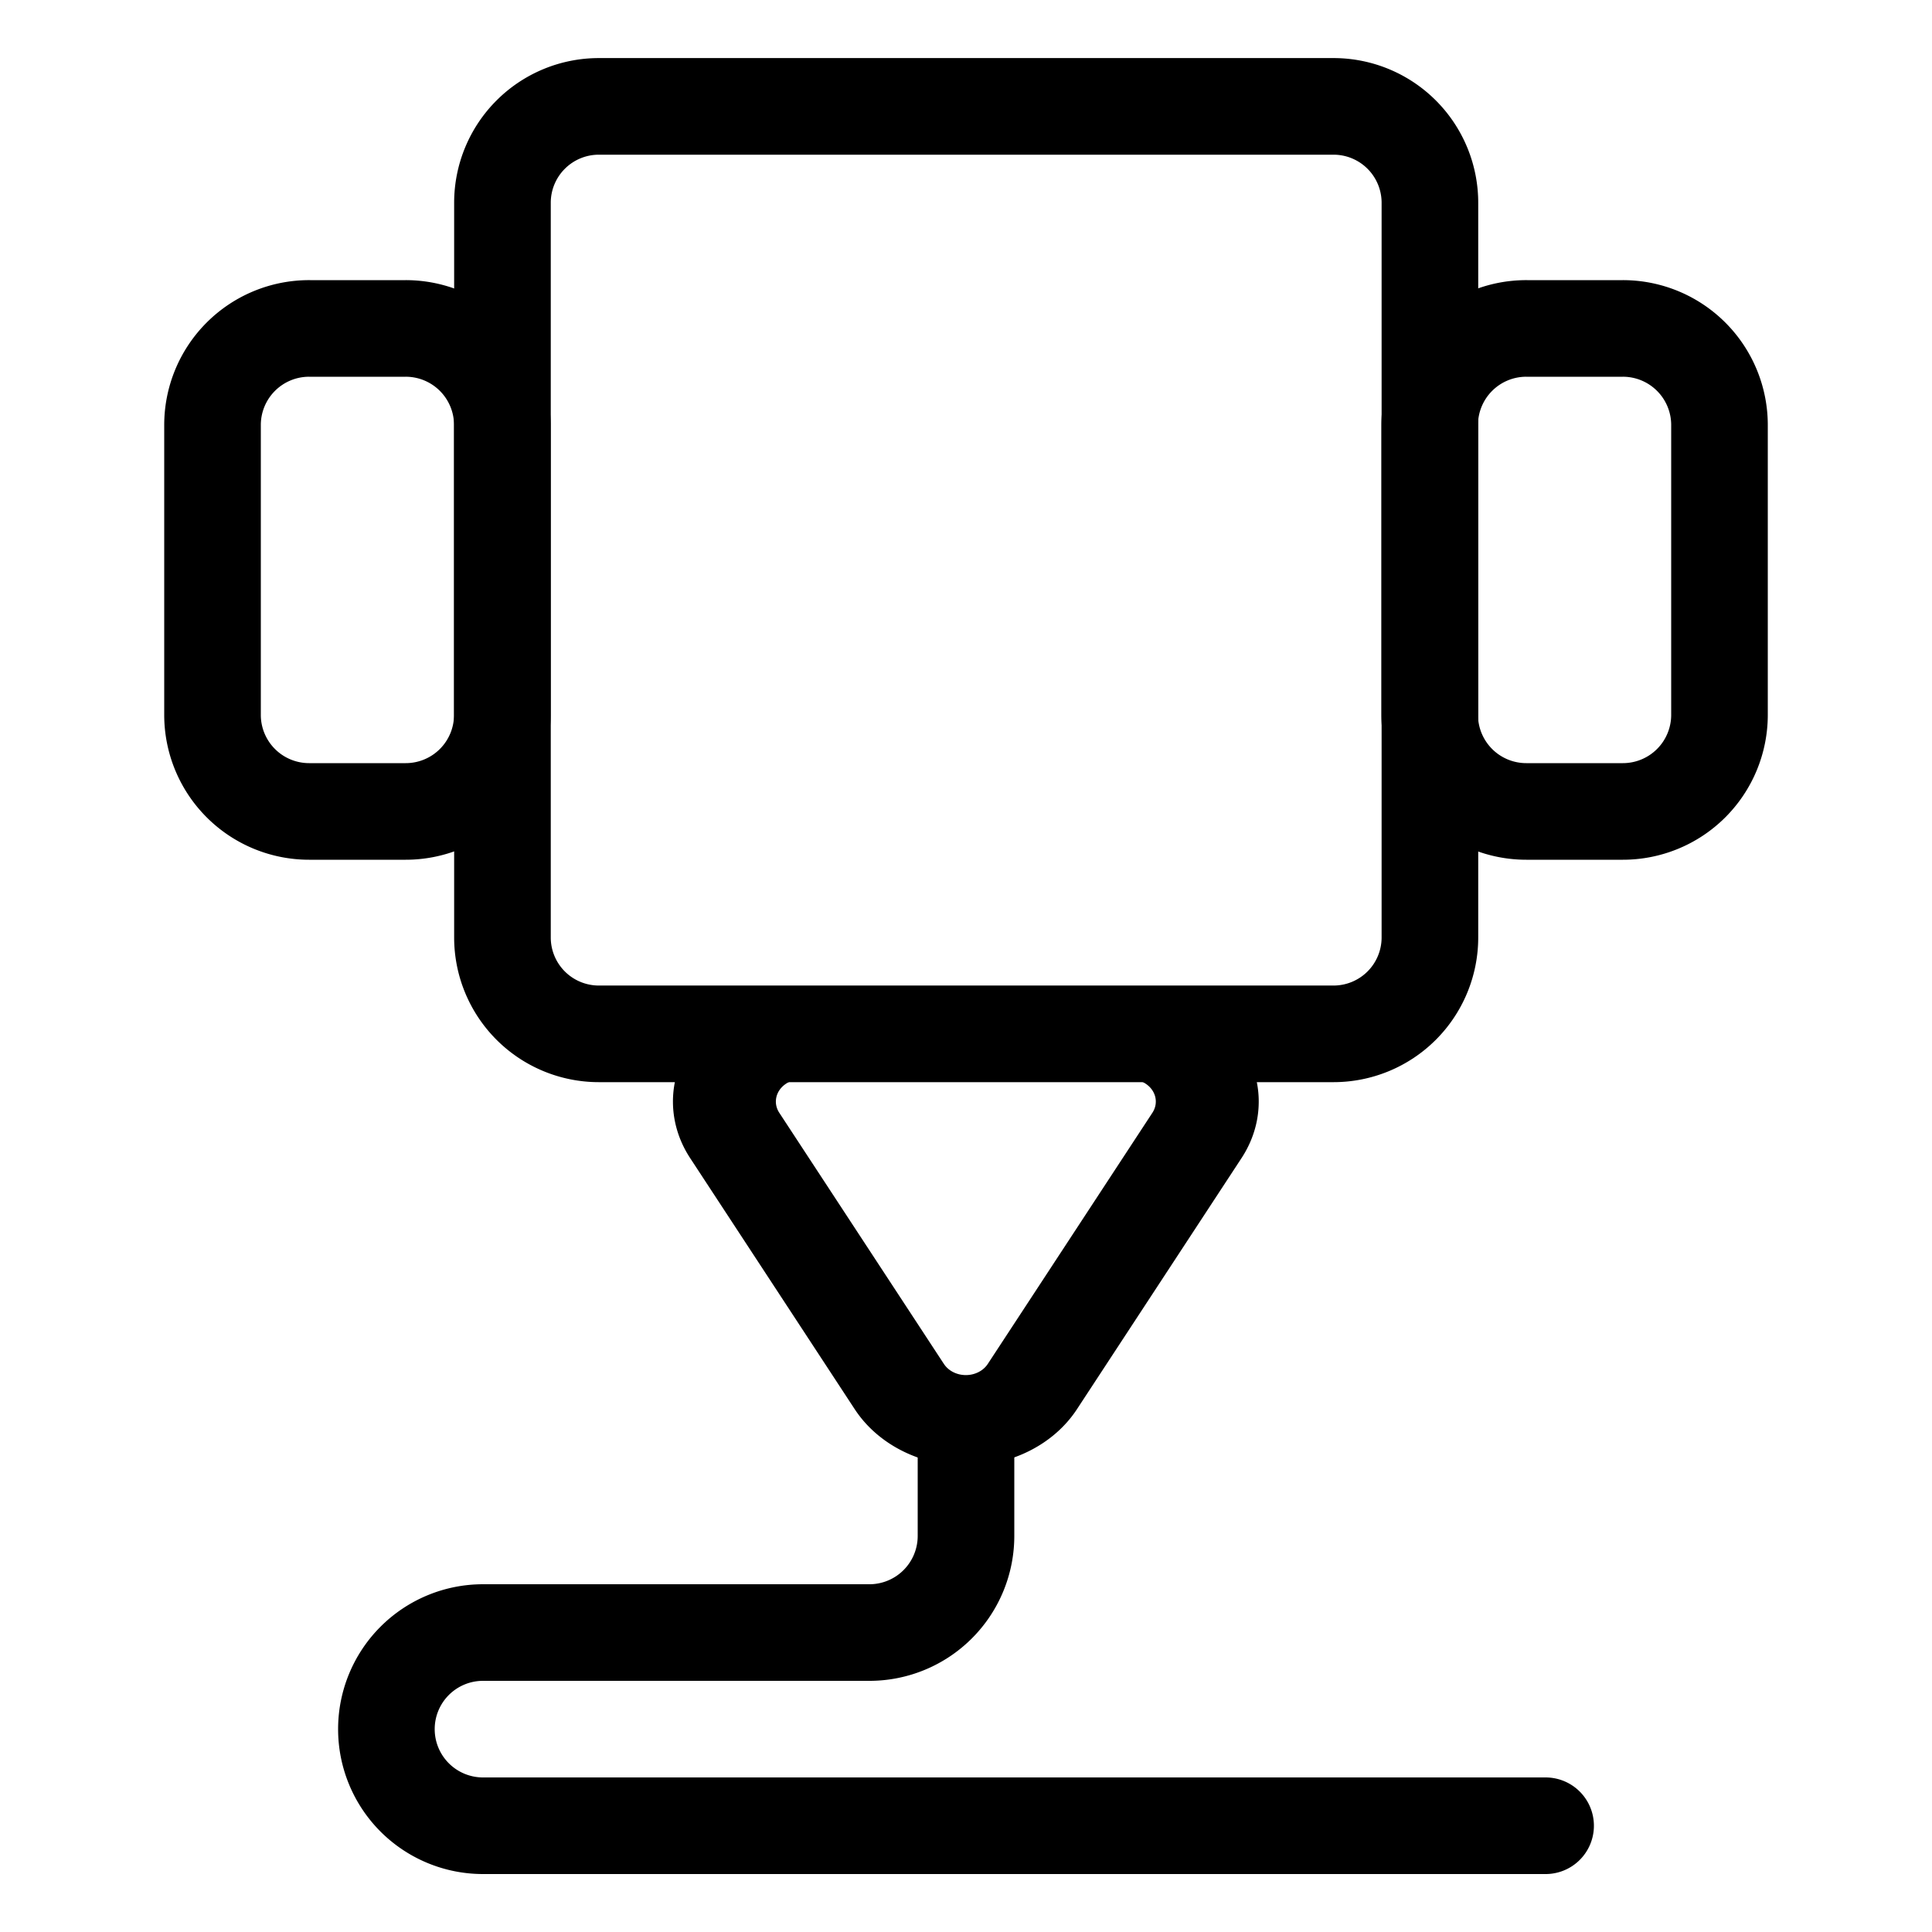
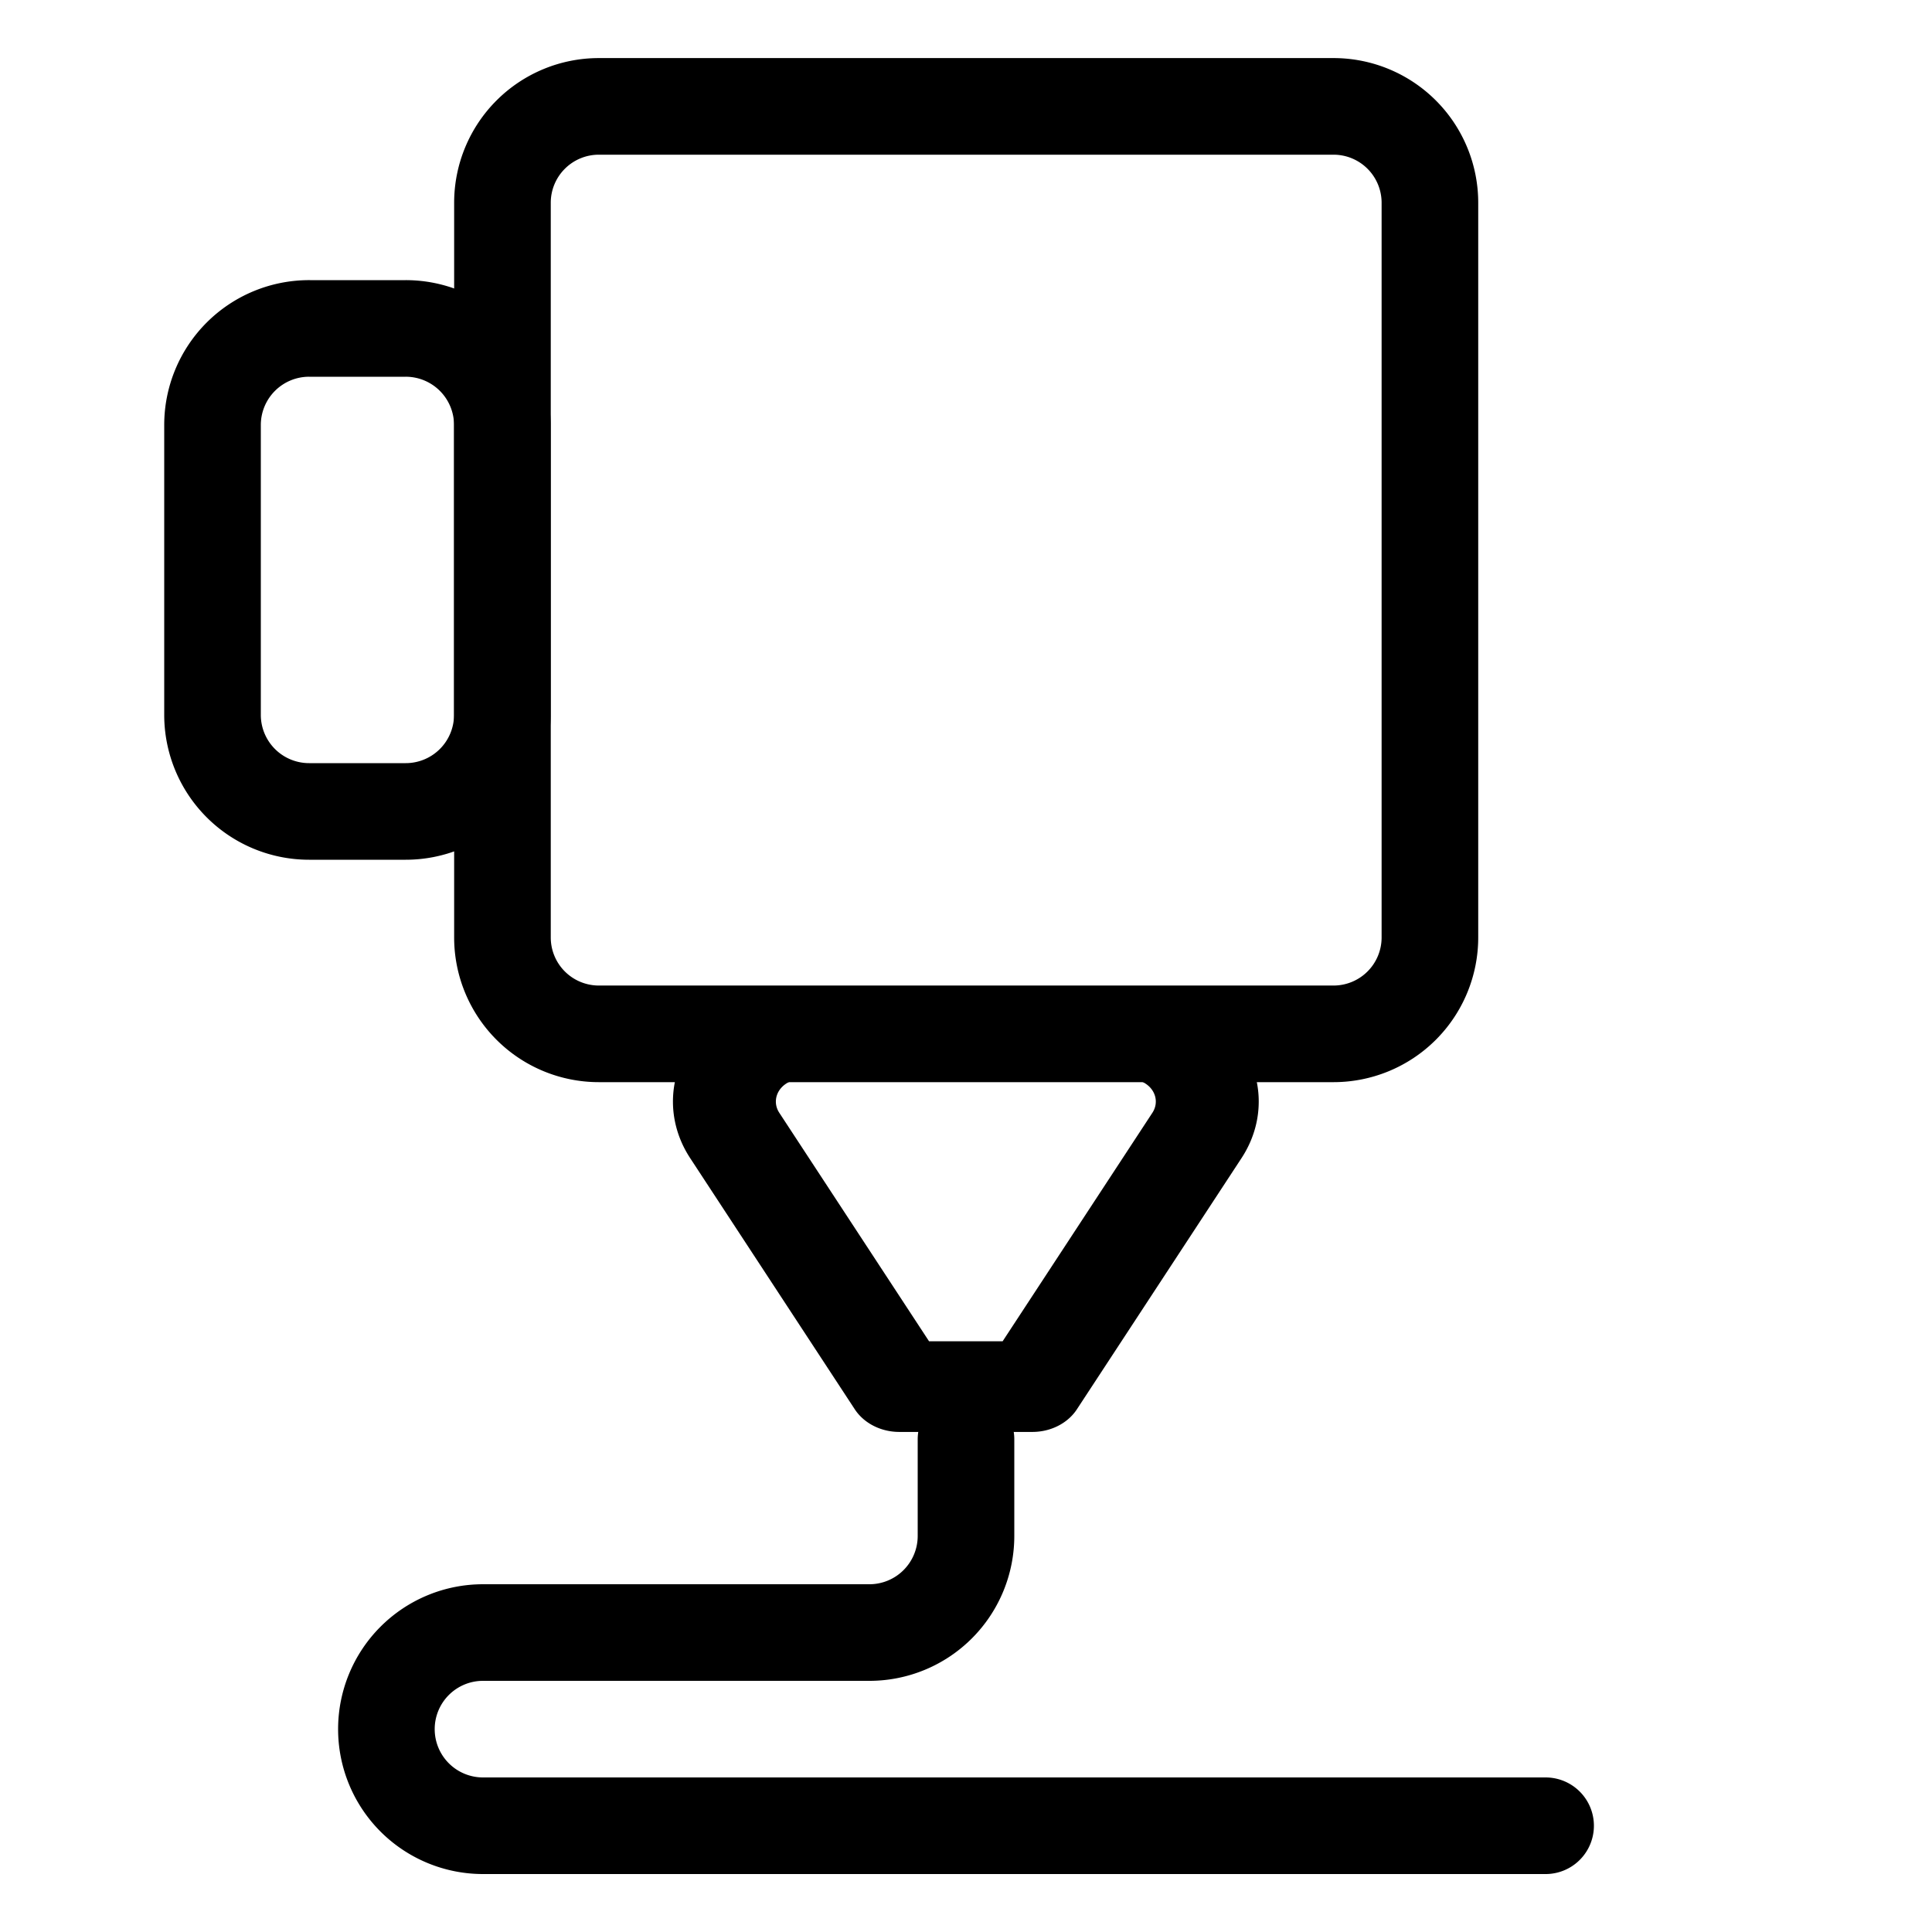
<svg xmlns="http://www.w3.org/2000/svg" xmlns:ns1="http://www.inkscape.org/namespaces/inkscape" xmlns:ns2="http://sodipodi.sourceforge.net/DTD/sodipodi-0.dtd" width="1000" height="1000" viewBox="0 0 264.583 264.583" version="1.1" id="svg1" xml:space="preserve" ns1:version="1.4 (86a8ad7, 2024-10-11)" ns2:docname="ik1_D3D.svg">
  <ns2:namedview id="namedview1" pagecolor="#ffffff" bordercolor="#000000" borderopacity="0.25" ns1:showpageshadow="2" ns1:pageopacity="0.0" ns1:pagecheckerboard="true" ns1:deskcolor="#d1d1d1" ns1:document-units="mm" ns1:zoom="0.70710678" ns1:cx="565.68543" ns1:cy="549.42197" ns1:window-width="1920" ns1:window-height="1017" ns1:window-x="-8" ns1:window-y="-8" ns1:window-maximized="1" ns1:current-layer="layer1" />
  <defs id="defs1">
    <ns1:path-effect effect="fillet_chamfer" id="path-effect8" is_visible="true" lpeversion="1" nodesatellites_param="F,0,0,1,0,0,0,1 @ F,0,0,1,0,13.229,0,1 @ F,0,0,1,0,13.229,0,1 @ F,0,0,1,0,13.229,0,1 @ F,0,0,1,0,0,0,1" radius="50" unit="px" method="auto" mode="F" chamfer_steps="1" flexible="false" use_knot_distance="true" apply_no_radius="true" apply_with_radius="true" only_selected="false" hide_knots="false" />
    <ns1:path-effect effect="fillet_chamfer" id="path-effect7" is_visible="true" lpeversion="1" nodesatellites_param="F,0,0,1,0,13.229,0,1 @ F,0,0,1,0,13.229,0,1 @ F,0,0,1,0,13.229,0,1" radius="50" unit="px" method="auto" mode="F" chamfer_steps="1" flexible="false" use_knot_distance="true" apply_no_radius="true" apply_with_radius="true" only_selected="false" hide_knots="false" />
    <ns1:path-effect effect="fillet_chamfer" id="path-effect6" is_visible="true" lpeversion="1" nodesatellites_param="F,0,0,1,0,13.229,0,1 @ F,0,0,1,0,13.229,0,1 @ F,0,0,1,0,13.229,0,1 @ F,0,0,1,0,13.229,0,1" radius="50" unit="px" method="auto" mode="F" chamfer_steps="1" flexible="false" use_knot_distance="true" apply_no_radius="true" apply_with_radius="true" only_selected="false" hide_knots="false" />
    <ns1:path-effect effect="fillet_chamfer" id="path-effect1" is_visible="true" lpeversion="1" nodesatellites_param="F,0,0,1,0,7.006,0,1 @ F,0,0,1,0,7.006,0,1 @ F,0,0,1,0,7.006,0,1 @ F,0,0,1,0,7.006,0,1" radius="50" unit="px" method="auto" mode="F" chamfer_steps="1" flexible="false" use_knot_distance="true" apply_no_radius="true" apply_with_radius="true" only_selected="false" hide_knots="false" />
    <ns1:path-effect effect="fillet_chamfer" id="path-effect1-5" is_visible="true" lpeversion="1" nodesatellites_param="F,0,0,1,0,7.006,0,1 @ F,0,0,1,0,7.006,0,1 @ F,0,0,1,0,7.006,0,1 @ F,0,0,1,0,7.006,0,1" radius="50" unit="px" method="auto" mode="F" chamfer_steps="1" flexible="false" use_knot_distance="true" apply_no_radius="true" apply_with_radius="true" only_selected="false" hide_knots="false" />
    <ns1:path-effect effect="fillet_chamfer" id="path-effect1-3" is_visible="true" lpeversion="1" nodesatellites_param="F,0,0,1,0,7.006,0,1 @ F,0,0,1,0,7.006,0,1 @ F,0,0,1,0,7.006,0,1 @ F,0,0,1,0,7.006,0,1" radius="50" unit="px" method="auto" mode="F" chamfer_steps="1" flexible="false" use_knot_distance="true" apply_no_radius="true" apply_with_radius="true" only_selected="false" hide_knots="false" />
    <ns1:path-effect effect="fillet_chamfer" id="path-effect6-3" is_visible="true" lpeversion="1" nodesatellites_param="F,0,0,1,0,13.229,0,1 @ F,0,0,1,0,13.229,0,1 @ F,0,0,1,0,13.229,0,1 @ F,0,0,1,0,13.229,0,1" radius="50" unit="px" method="auto" mode="F" chamfer_steps="1" flexible="false" use_knot_distance="true" apply_no_radius="true" apply_with_radius="true" only_selected="false" hide_knots="false" />
  </defs>
  <g ns1:label="Warstwa 1" ns1:groupmode="layer" id="layer1">
    <g id="g8" transform="translate(0,13.229)">
      <g id="g1" transform="translate(0,-1.323)">
        <path style="fill:#000000;fill-opacity:0;stroke:#000000;stroke-width:7.023;stroke-linecap:round;stroke-linejoin:round;stroke-miterlimit:4;stroke-dasharray:none;stroke-opacity:1" id="rect1" width="67.417" height="67.417" x="85.274" y="80.901" ns2:type="rect" transform="matrix(1.884,0,0,1.884,-91.846,-149.754)" d="M 92.28,80.901 H 145.685 a 7.006,7.006 45 0 1 7.006,7.006 l 0,53.405 a 7.006,7.006 135 0 1 -7.006,7.006 H 92.28 a 7.006,7.006 45 0 1 -7.006,-7.006 V 87.907 a 7.006,7.006 135 0 1 7.006,-7.006 z" ns1:path-effect="#path-effect1" />
        <path style="fill:none;fill-opacity:1;stroke:#000000;stroke-width:13.229;stroke-linecap:round;stroke-linejoin:round;stroke-miterlimit:4;stroke-dasharray:none;stroke-opacity:1" id="rect6" width="39.688" height="66.146" x="67.726" y="166.135" ns1:path-effect="#path-effect6" ns2:type="rect" d="M 80.955,166.135 H 94.184 A 13.229,13.229 45 0 1 107.414,179.364 v 39.688 A 13.229,13.229 135 0 1 94.184,232.281 H 80.955 A 13.229,13.229 45 0 1 67.726,219.051 v -39.688 a 13.229,13.229 135 0 1 13.229,-13.229 z" transform="translate(-38.622,-133.062)" />
-         <path style="fill:none;fill-opacity:1;stroke:#000000;stroke-width:13.229;stroke-linecap:round;stroke-linejoin:round;stroke-miterlimit:4;stroke-dasharray:none;stroke-opacity:1" id="rect6-7" width="39.688" height="66.146" x="67.726" y="166.135" ns1:path-effect="#path-effect6-3" ns2:type="rect" d="M 80.955,166.135 H 94.184 A 13.229,13.229 45 0 1 107.414,179.364 v 39.688 A 13.229,13.229 135 0 1 94.184,232.281 H 80.955 A 13.229,13.229 45 0 1 67.726,219.051 v -39.688 a 13.229,13.229 135 0 1 13.229,-13.229 z" transform="translate(128.066,-133.062)" />
-         <path ns2:type="star" style="fill:none;fill-opacity:1;stroke:#000000;stroke-width:10.236;stroke-linecap:round;stroke-linejoin:round;stroke-miterlimit:4;stroke-dasharray:none;stroke-opacity:1" id="path6" ns1:flatsided="true" ns2:sides="3" ns2:cx="54.255714" ns2:cy="178.85677" ns2:r1="34.181461" ns2:r2="17.090733" ns2:arg1="1.5707963" ns2:arg2="2.6179939" ns1:rounded="0" ns1:randomized="0" d="m 47.641,201.581 -16.373,-28.359 a 7.638,7.638 120 0 1 6.615,-11.457 l 32.746,-1e-5 a 7.638,7.638 60 0 1 6.615,11.457 l -16.373,28.359 a 7.638,7.638 180 0 1 -13.229,0 z" ns1:transform-center-y="10.363216" ns1:path-effect="#path-effect7" transform="matrix(1.377,0,0,1.213,57.559,-66.533)" />
+         <path ns2:type="star" style="fill:none;fill-opacity:1;stroke:#000000;stroke-width:10.236;stroke-linecap:round;stroke-linejoin:round;stroke-miterlimit:4;stroke-dasharray:none;stroke-opacity:1" id="path6" ns1:flatsided="true" ns2:sides="3" ns2:cx="54.255714" ns2:cy="178.85677" ns2:r1="34.181461" ns2:r2="17.090733" ns2:arg1="1.5707963" ns2:arg2="2.6179939" ns1:rounded="0" ns1:randomized="0" d="m 47.641,201.581 -16.373,-28.359 a 7.638,7.638 120 0 1 6.615,-11.457 l 32.746,-1e-5 a 7.638,7.638 60 0 1 6.615,11.457 l -16.373,28.359 z" ns1:transform-center-y="10.363216" ns1:path-effect="#path-effect7" transform="matrix(1.377,0,0,1.213,57.559,-66.533)" />
        <path style="fill:none;fill-opacity:1;stroke:#000000;stroke-width:13.229;stroke-linecap:round;stroke-linejoin:round;stroke-miterlimit:4;stroke-dasharray:none;stroke-opacity:1" d="M 211.667,235.479 H 66.146 A 13.229,13.229 45 0 1 52.917,222.25 l 0,0 A 13.229,13.229 135 0 1 66.146,209.021 H 119.062 a 13.229,13.229 135 0 0 13.229,-13.229 v -13.229" id="path7" ns2:nodetypes="ccccc" ns1:path-effect="#path-effect8" ns1:original-d="M 211.66667,235.47918 H 52.916665 v -26.45834 h 79.375005 v -26.45833" transform="translate(3.2561238e-6,2.646)" />
      </g>
    </g>
  </g>
</svg>